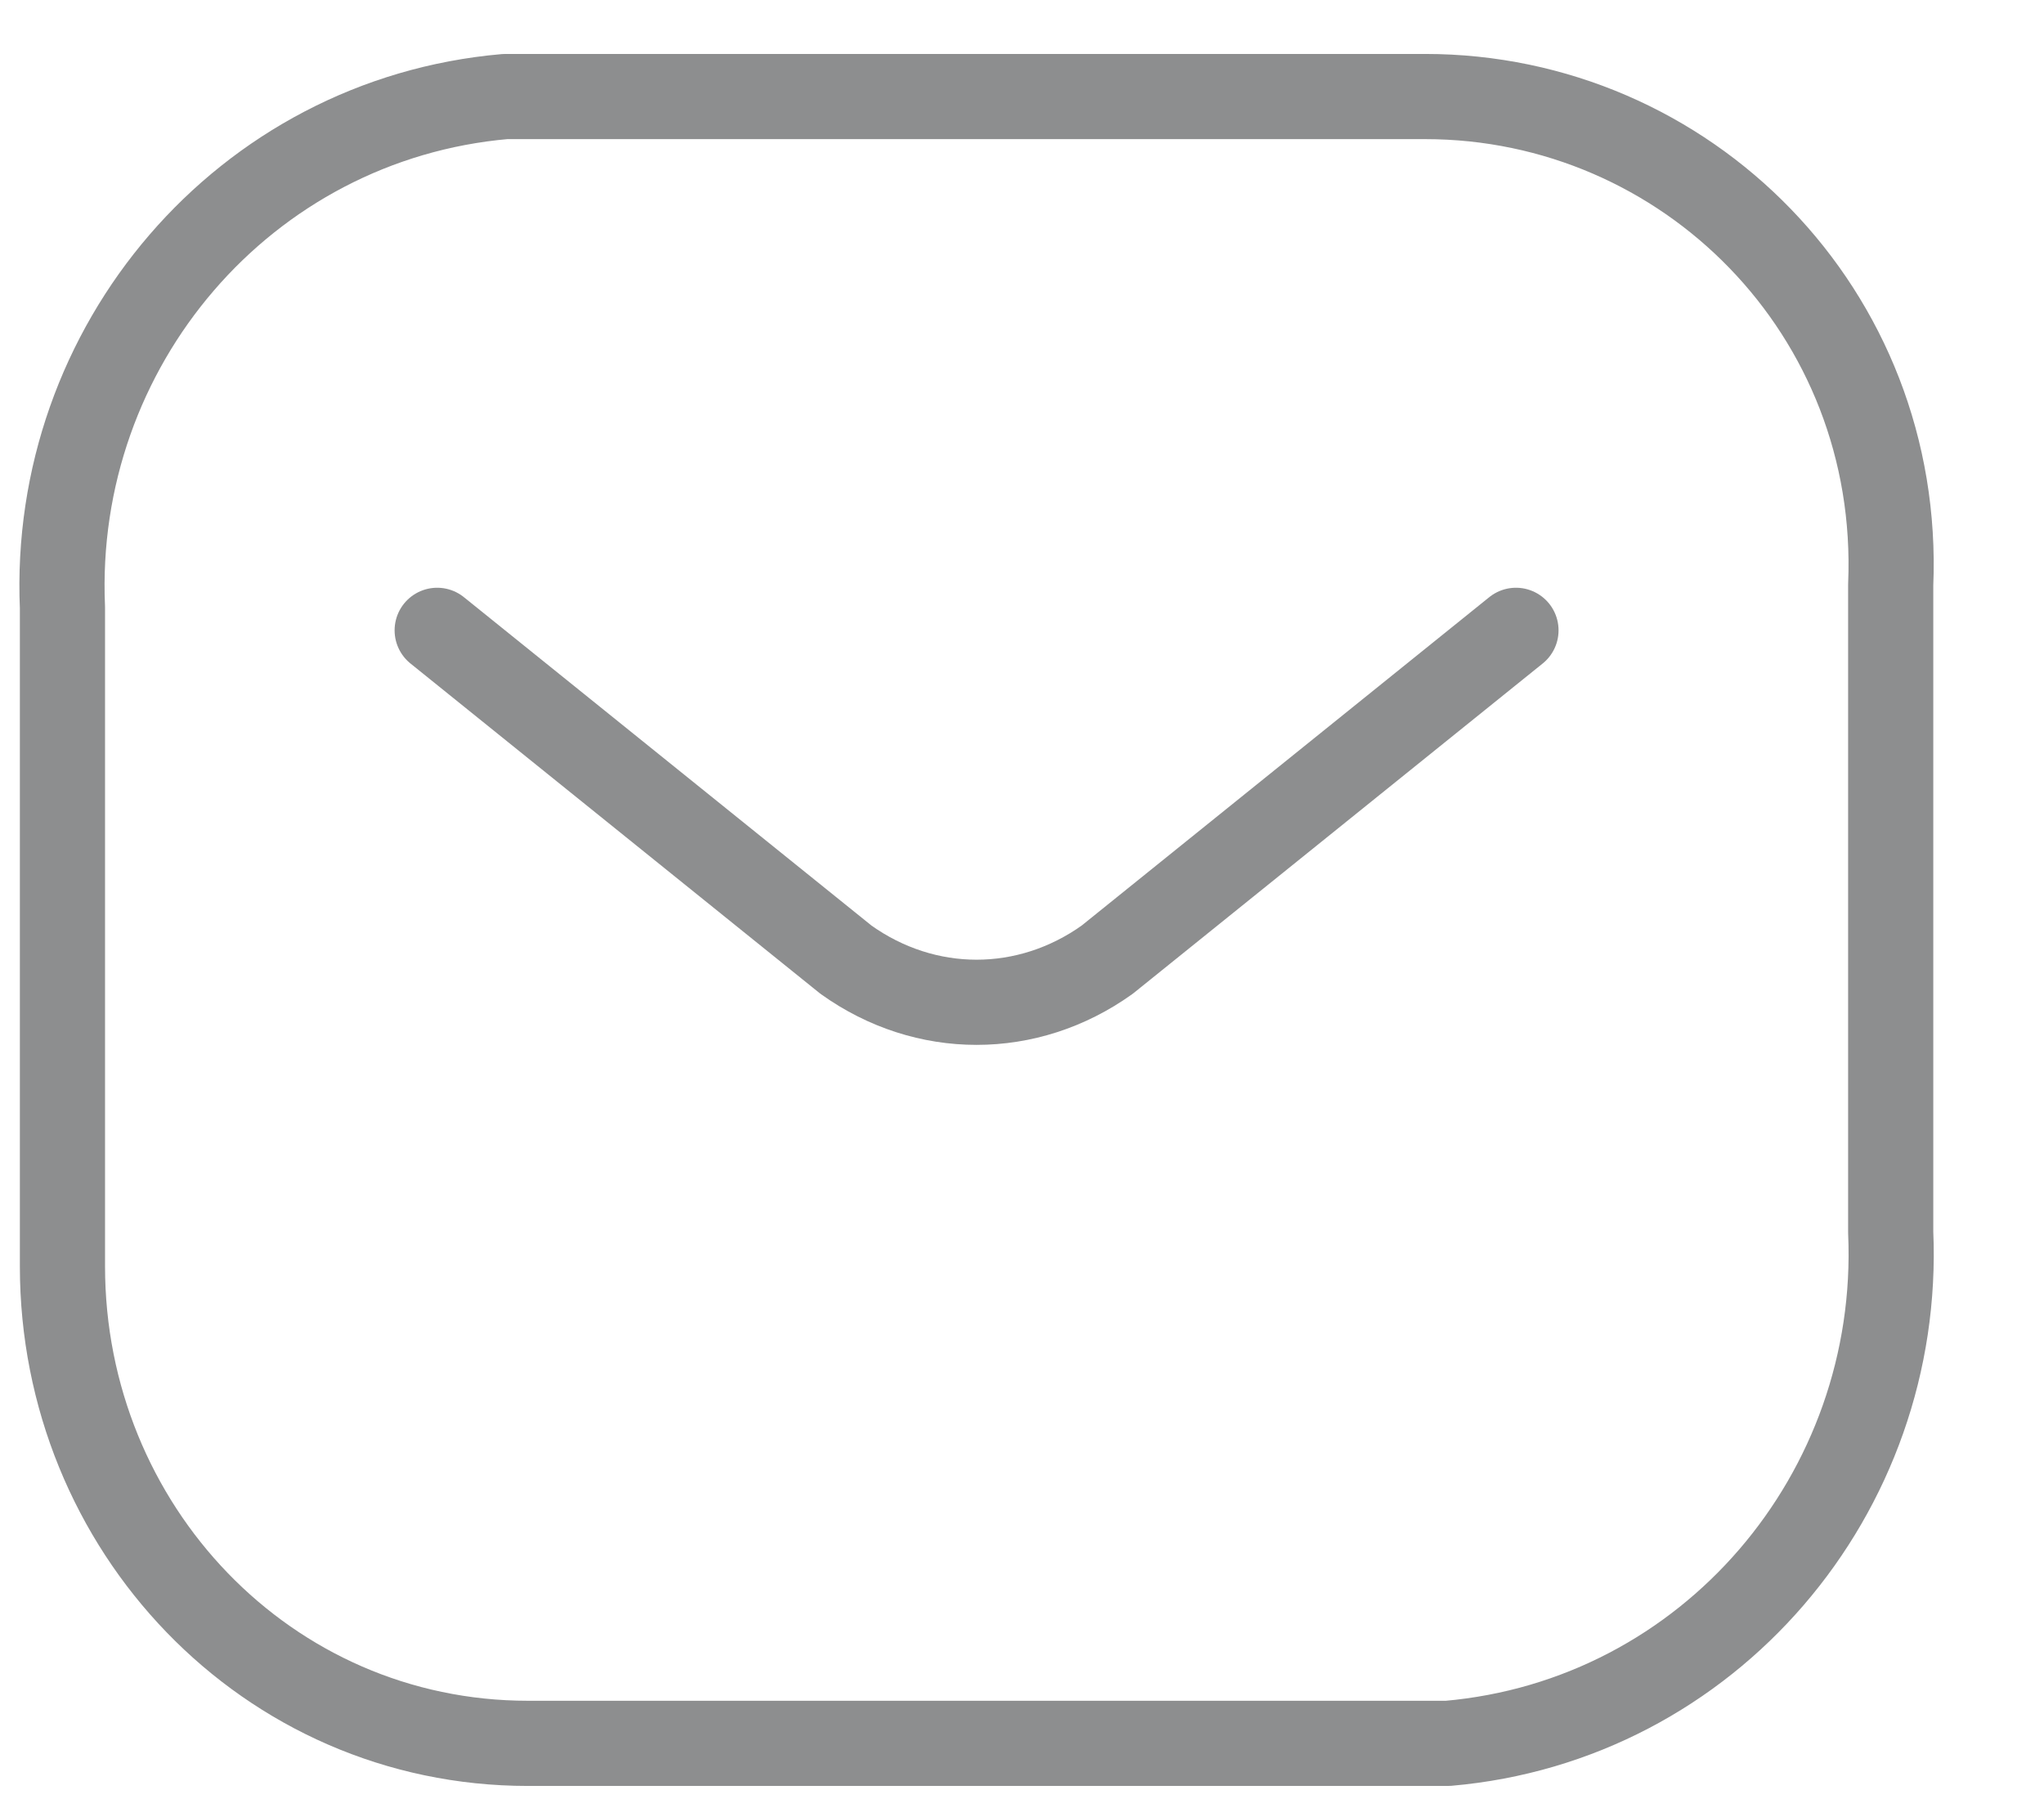
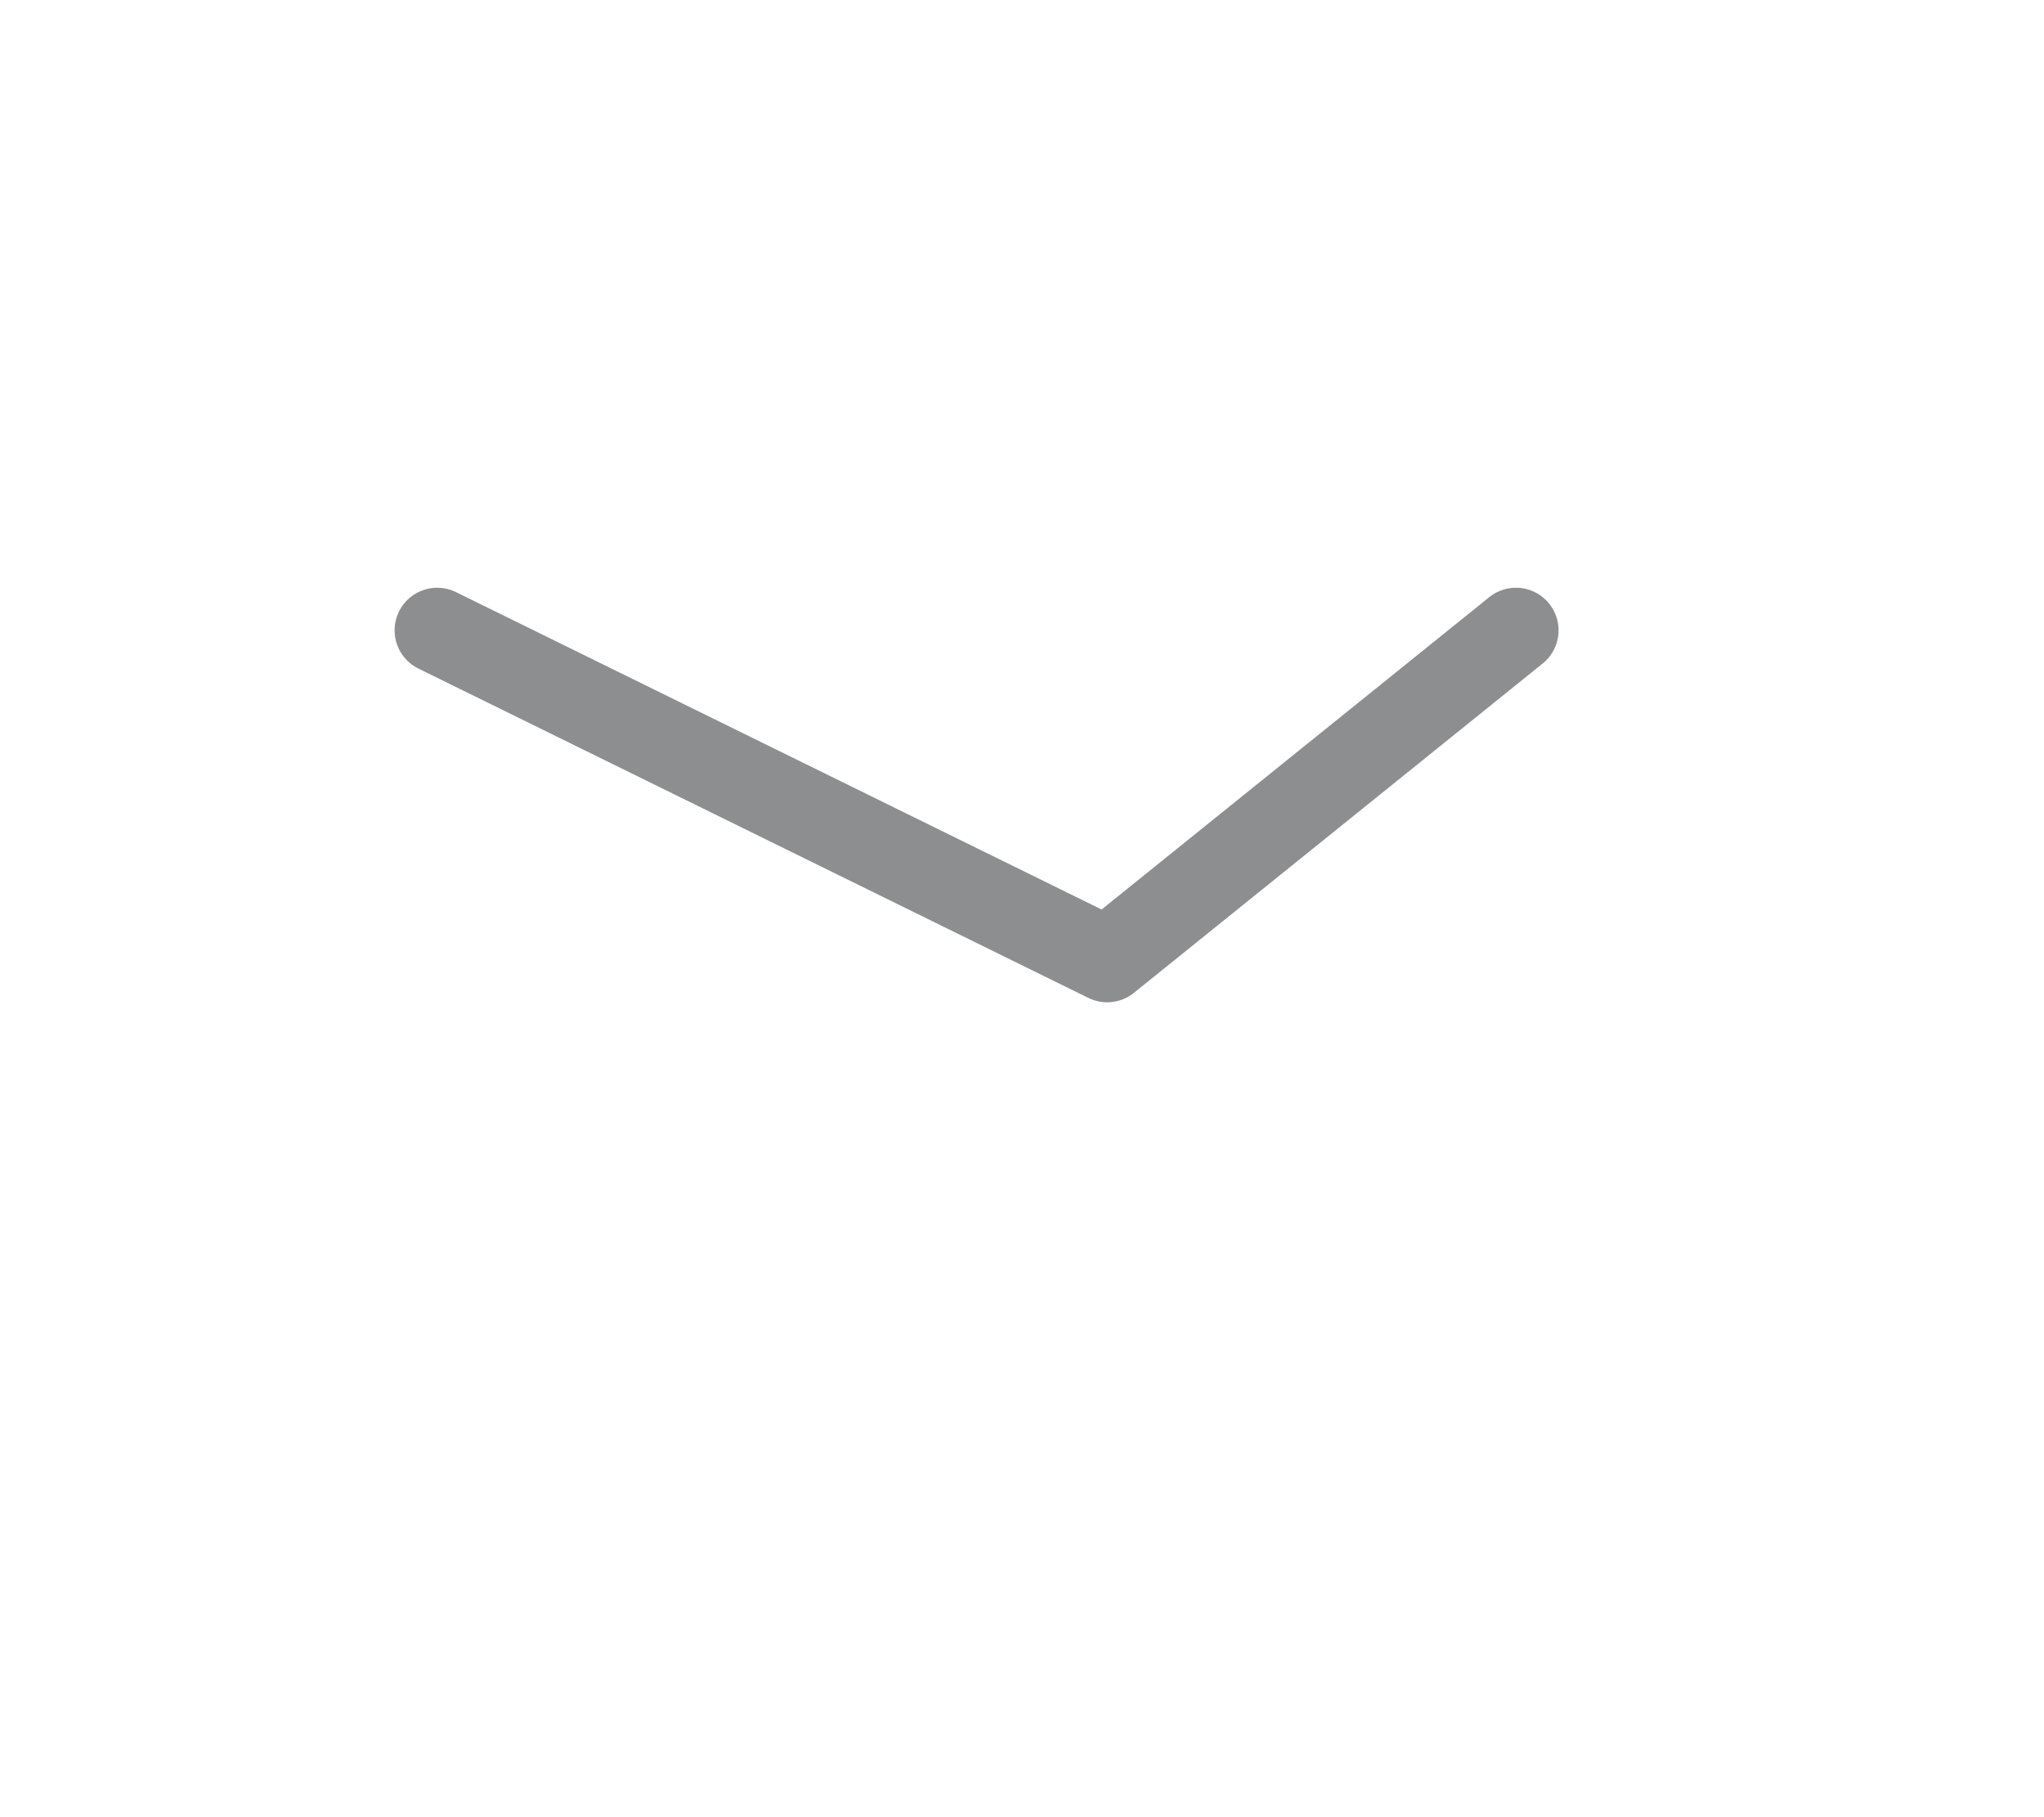
<svg xmlns="http://www.w3.org/2000/svg" version="1.1" id="Layer_1" x="0px" y="0px" viewBox="0 0 18 16" style="enable-background:new 0 0 18 16;" xml:space="preserve">
  <style type="text/css">
	
		.st0{opacity:0.998;fill:none;stroke:#8D8E8F;stroke-width:0.75;stroke-linecap:round;stroke-linejoin:round;enable-background:new    ;}
	.st1{fill:none;stroke:#8D8E8F;stroke-width:0.75;stroke-linecap:round;stroke-linejoin:round;}
</style>
  <g id="Group_25950" transform="translate(-0.35 -0.35)">
-     <path id="Path_46670" class="st0" d="M13.7,5.9l-3.6,2.9c-0.7,0.5-1.6,0.5-2.3,0L4.2,5.9" />
-     <path id="Path_46671" class="st1" d="M5,1.2h7.9c2.3,0,4.2,1.9,4.1,4.3c0,0.1,0,0.1,0,0.2v5.5c0.1,2.3-1.6,4.3-3.9,4.5   c-0.1,0-0.1,0-0.2,0H5c-2.3,0-4.1-1.9-4.1-4.2c0-0.1,0-0.1,0-0.2V5.7C0.8,3.4,2.5,1.4,4.8,1.2C4.9,1.2,4.9,1.2,5,1.2z" />
+     <path id="Path_46670" class="st0" d="M13.7,5.9l-3.6,2.9L4.2,5.9" />
  </g>
</svg>